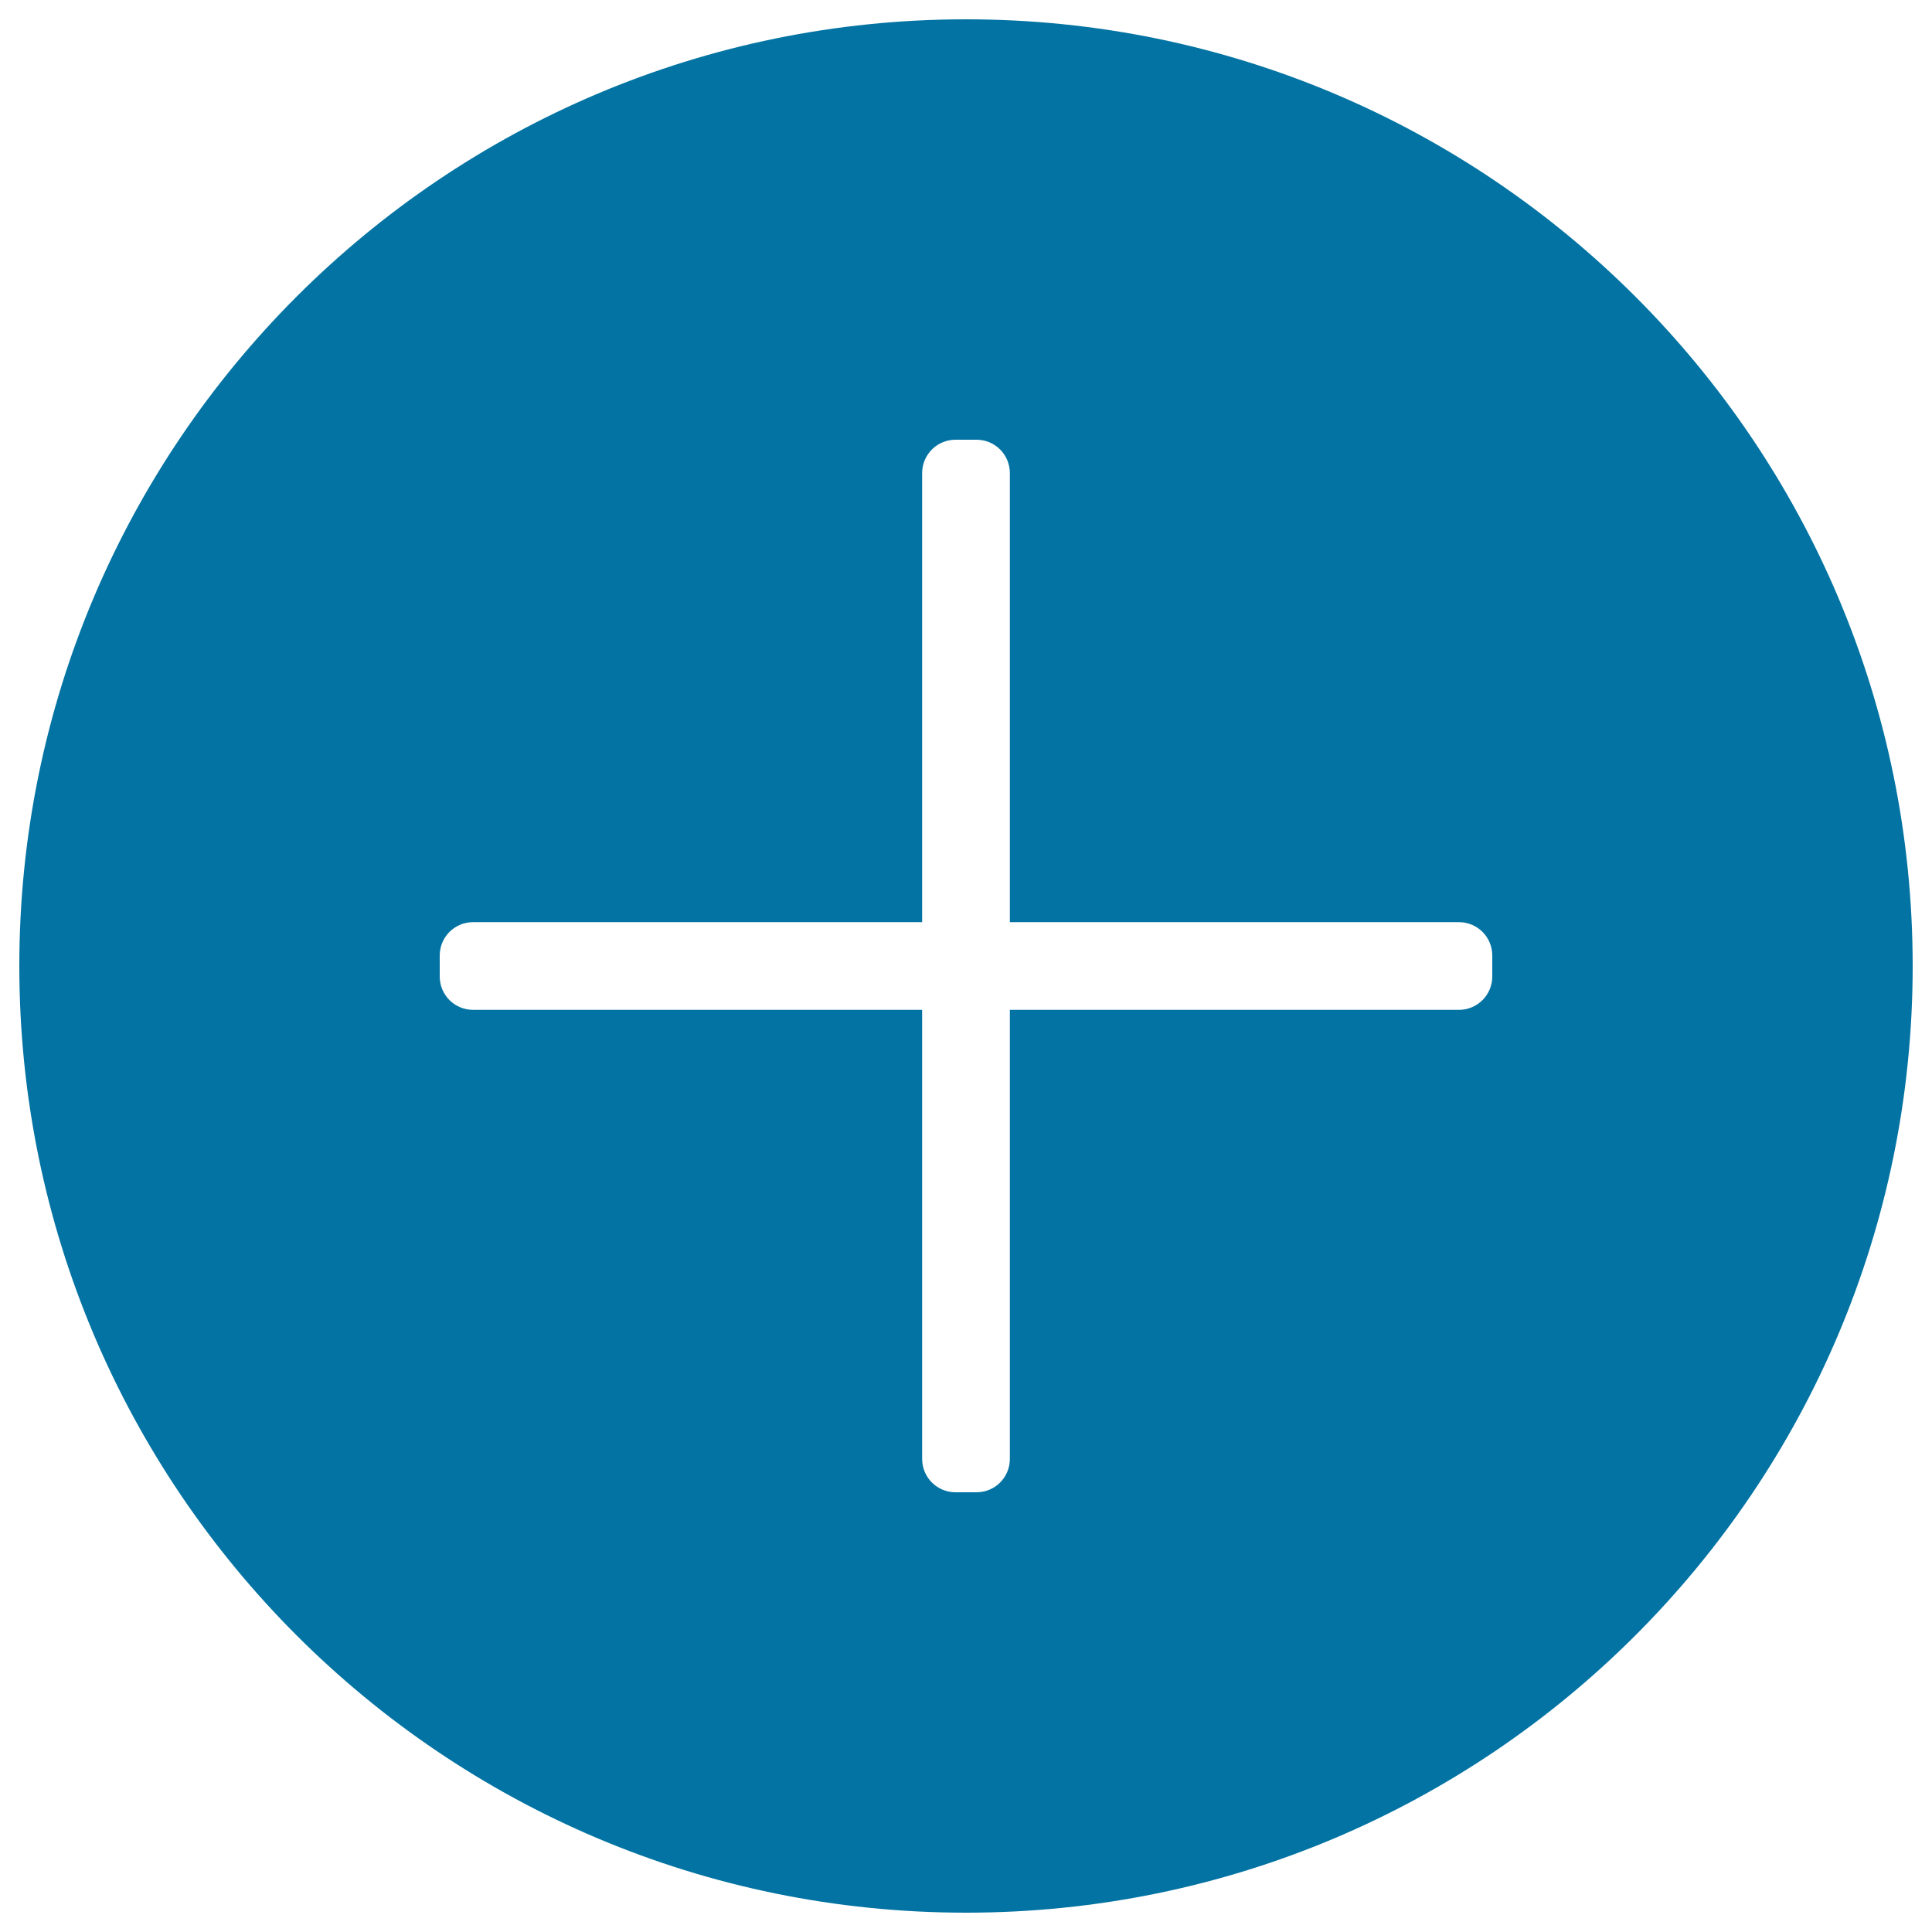
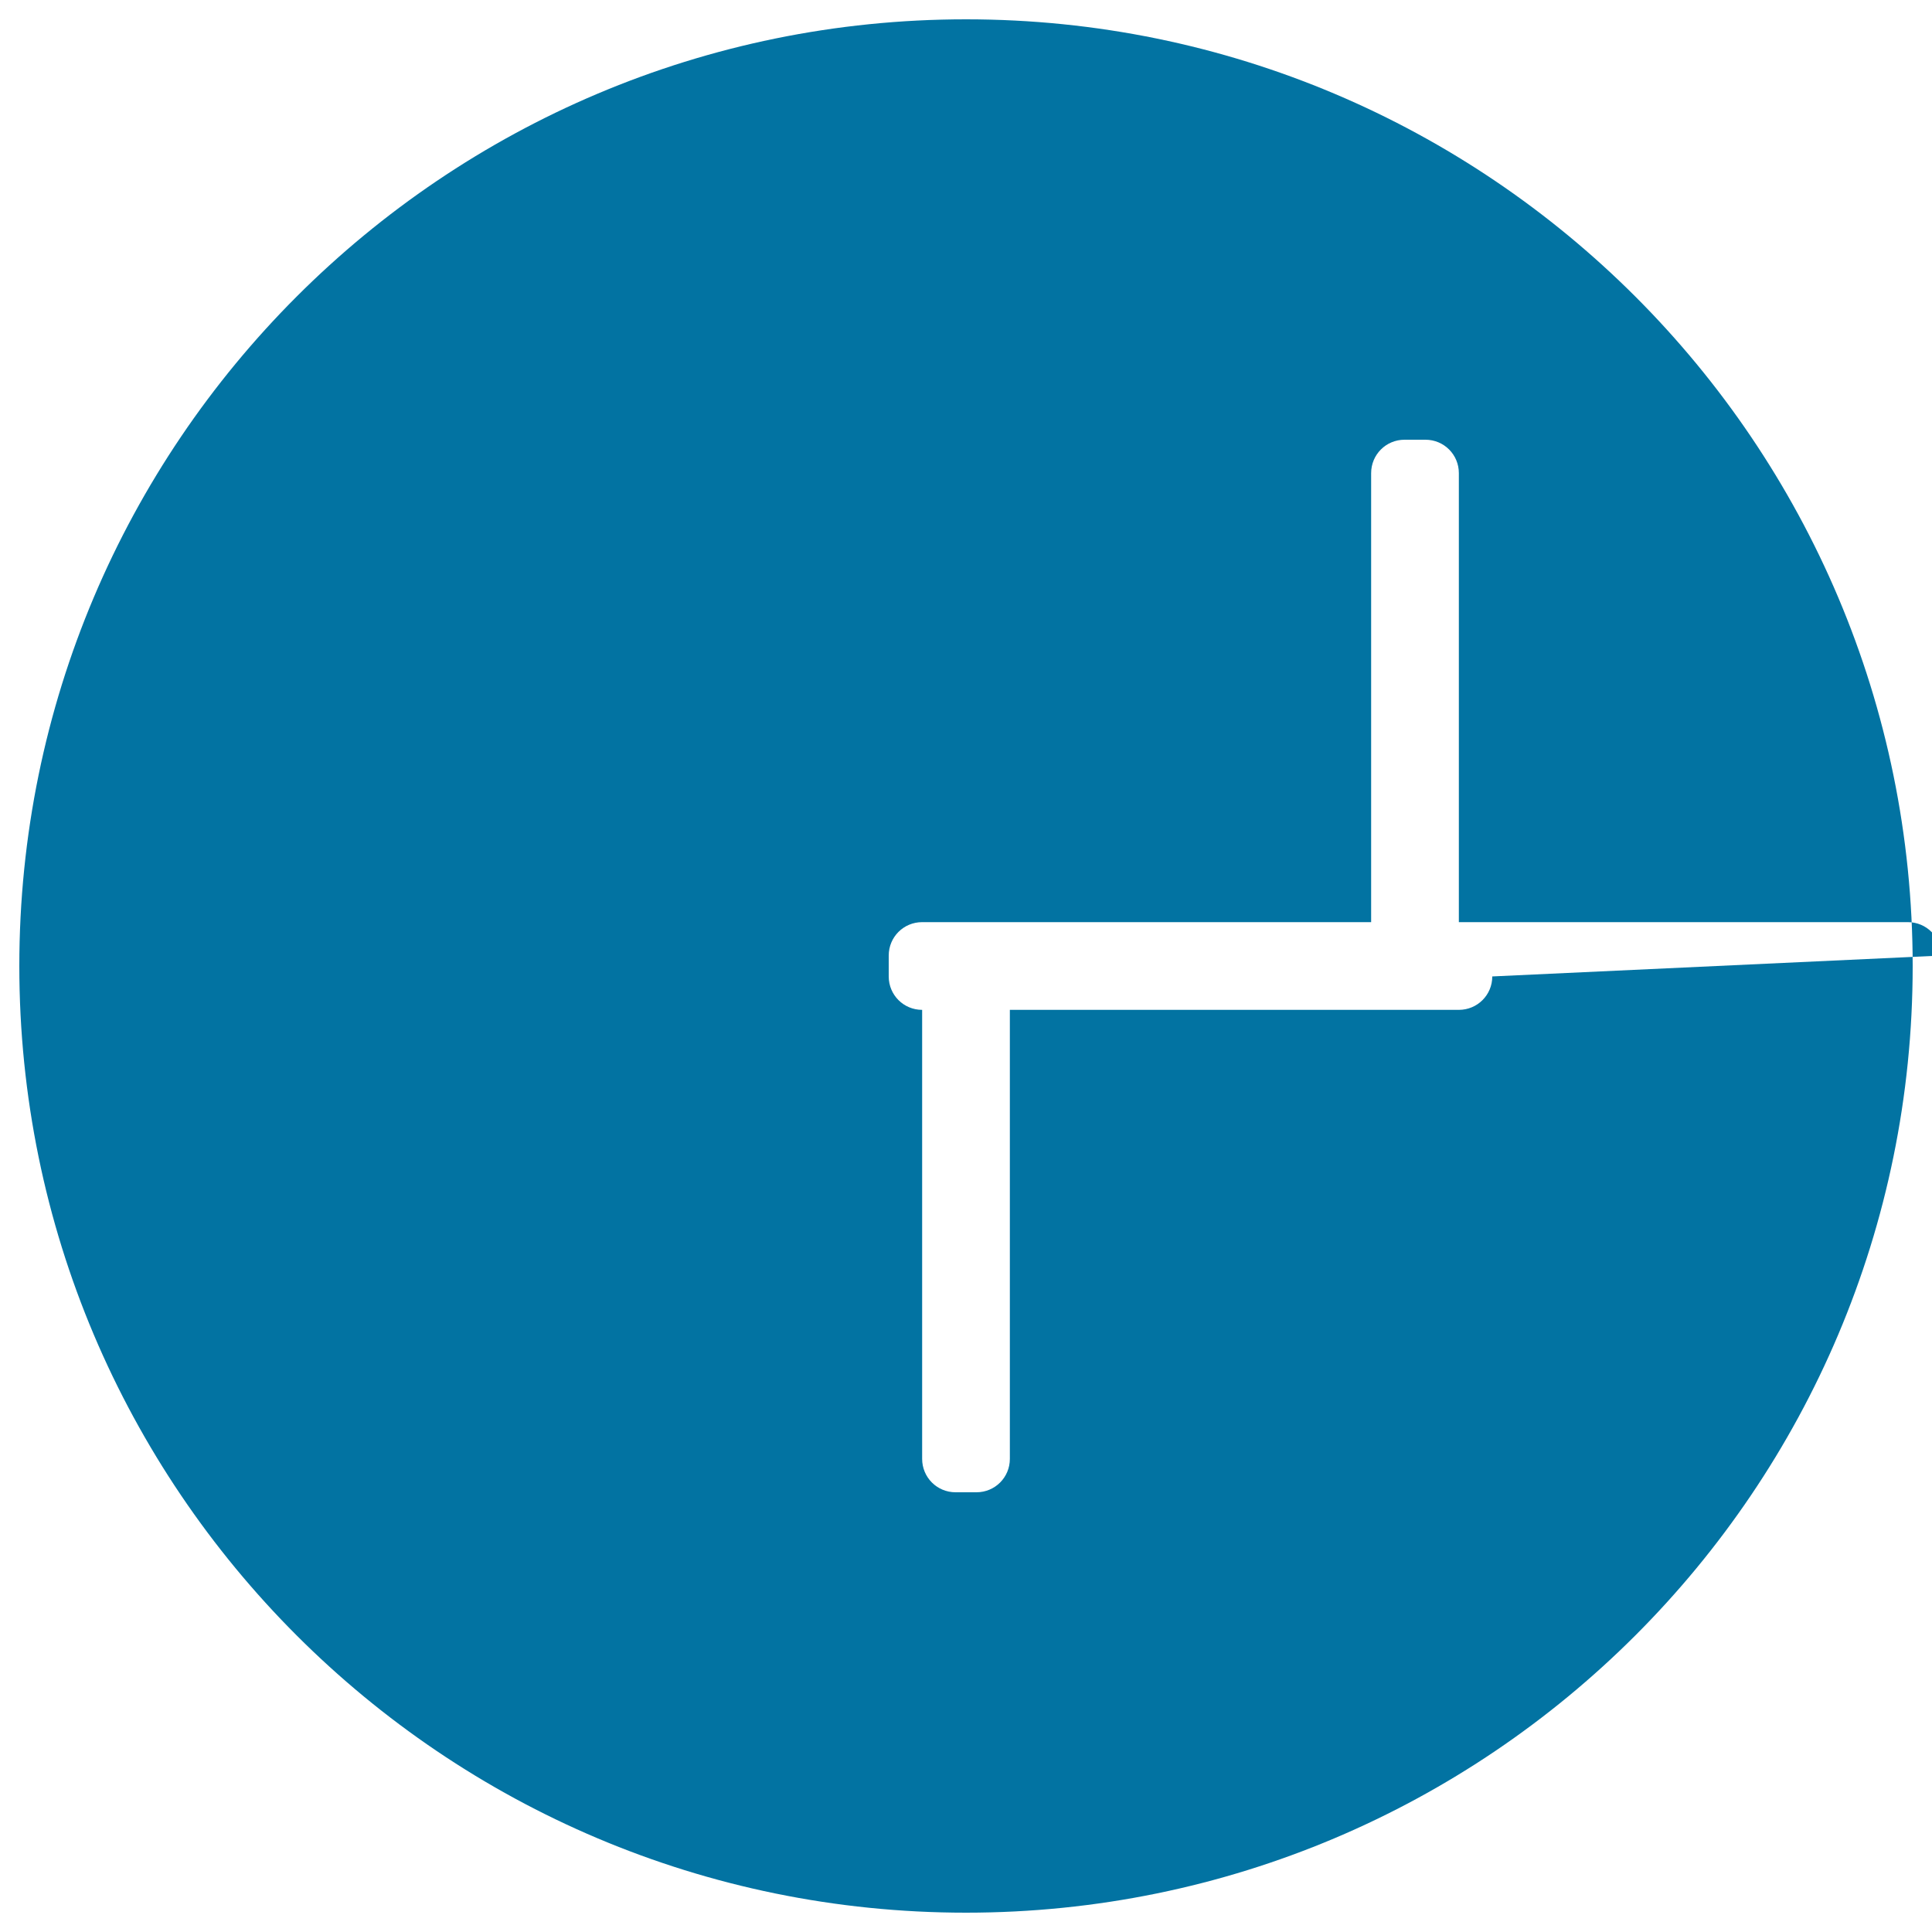
<svg xmlns="http://www.w3.org/2000/svg" viewBox="0 0 1000 1000" style="fill:#0273a2">
  <title>Add Application SVG icon</title>
-   <path d="M500,10C229.4,10,10,229.4,10,500c0,270.6,219.4,490,490,490s490-219.4,490-490C990,229.4,770.6,10,500,10z M772.4,505.4c0,9.6-7.7,17.3-17.3,17.3H522.7v232.4c0,9.6-7.7,17.3-17.3,17.3h-10.8c-9.6,0-17.3-7.7-17.3-17.3V522.7H244.9c-9.6,0-17.3-7.7-17.3-17.3v-10.8c0-9.6,7.7-17.3,17.3-17.3h232.4V244.9c0-9.6,7.7-17.3,17.3-17.3h10.8c9.6,0,17.3,7.7,17.3,17.3v232.4h232.4c9.6,0,17.3,7.7,17.3,17.3L772.4,505.4L772.4,505.4z" />
+   <path d="M500,10C229.4,10,10,229.4,10,500c0,270.6,219.4,490,490,490s490-219.4,490-490C990,229.4,770.6,10,500,10z M772.4,505.4c0,9.6-7.7,17.3-17.3,17.3H522.7v232.4c0,9.6-7.7,17.3-17.3,17.3h-10.8c-9.6,0-17.3-7.7-17.3-17.3V522.7c-9.6,0-17.3-7.7-17.3-17.3v-10.8c0-9.6,7.7-17.3,17.3-17.3h232.4V244.9c0-9.6,7.7-17.3,17.3-17.3h10.8c9.6,0,17.3,7.7,17.3,17.3v232.4h232.4c9.6,0,17.3,7.7,17.3,17.3L772.4,505.4L772.4,505.4z" />
</svg>